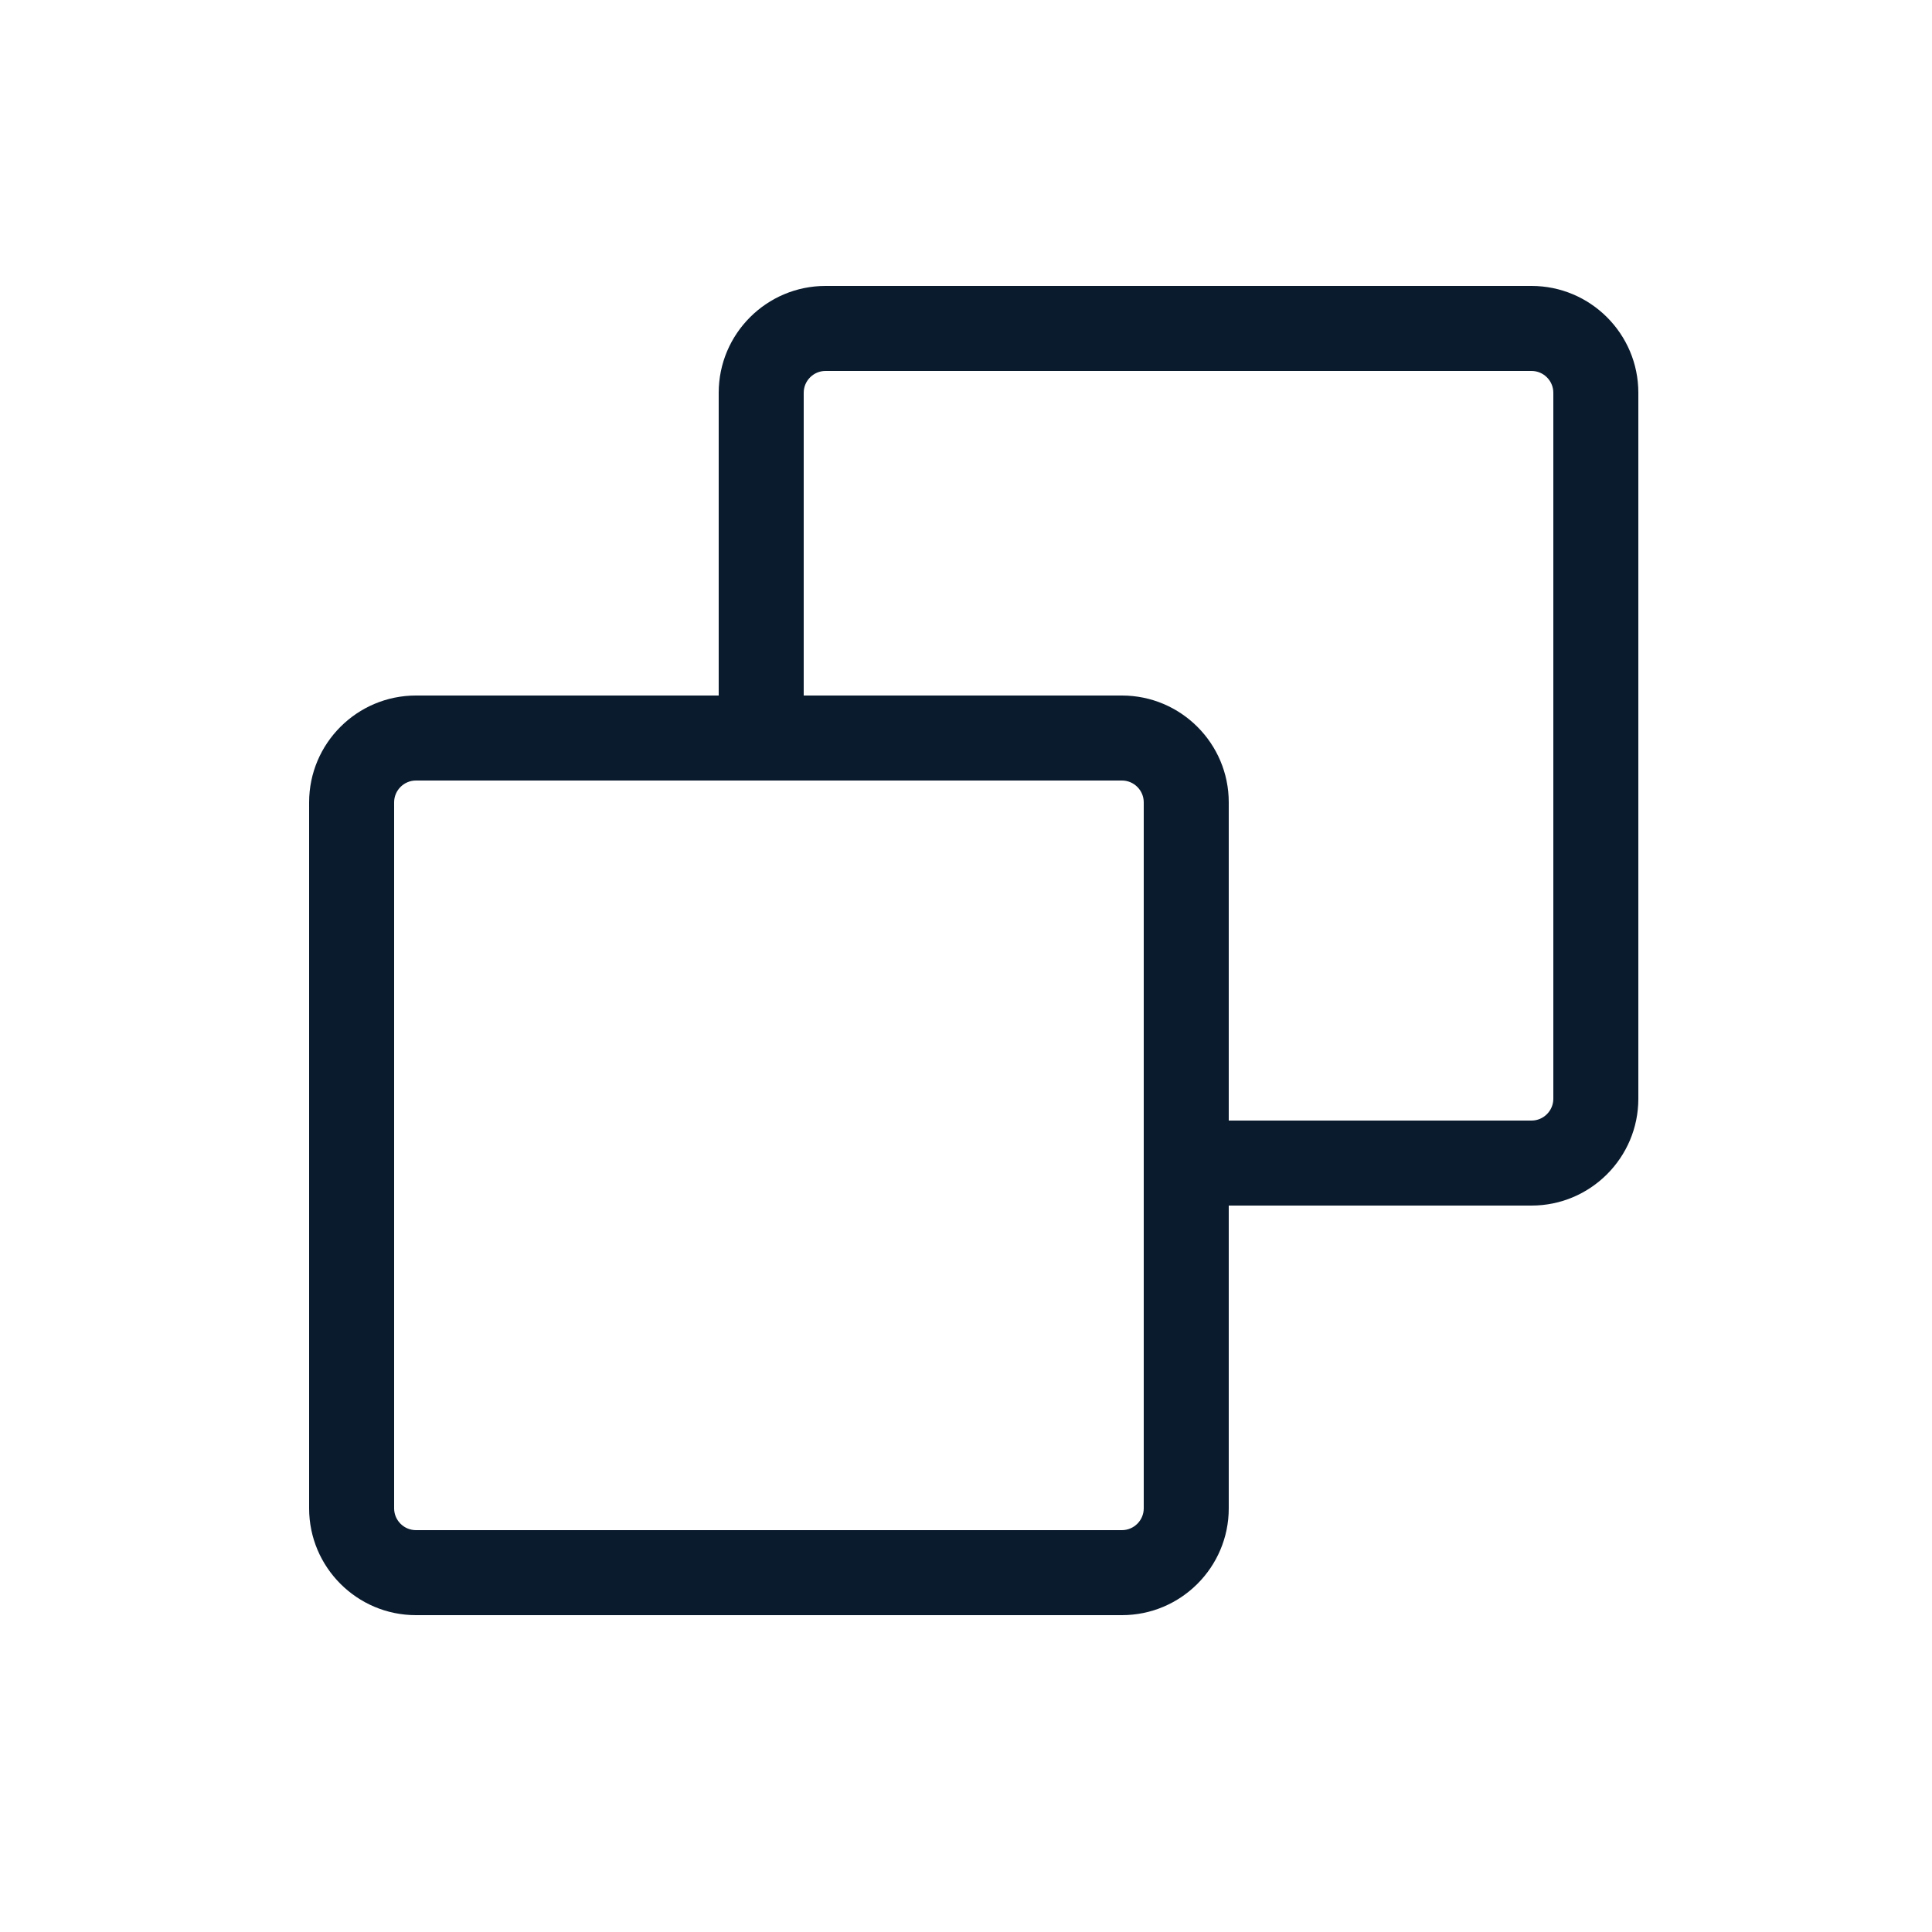
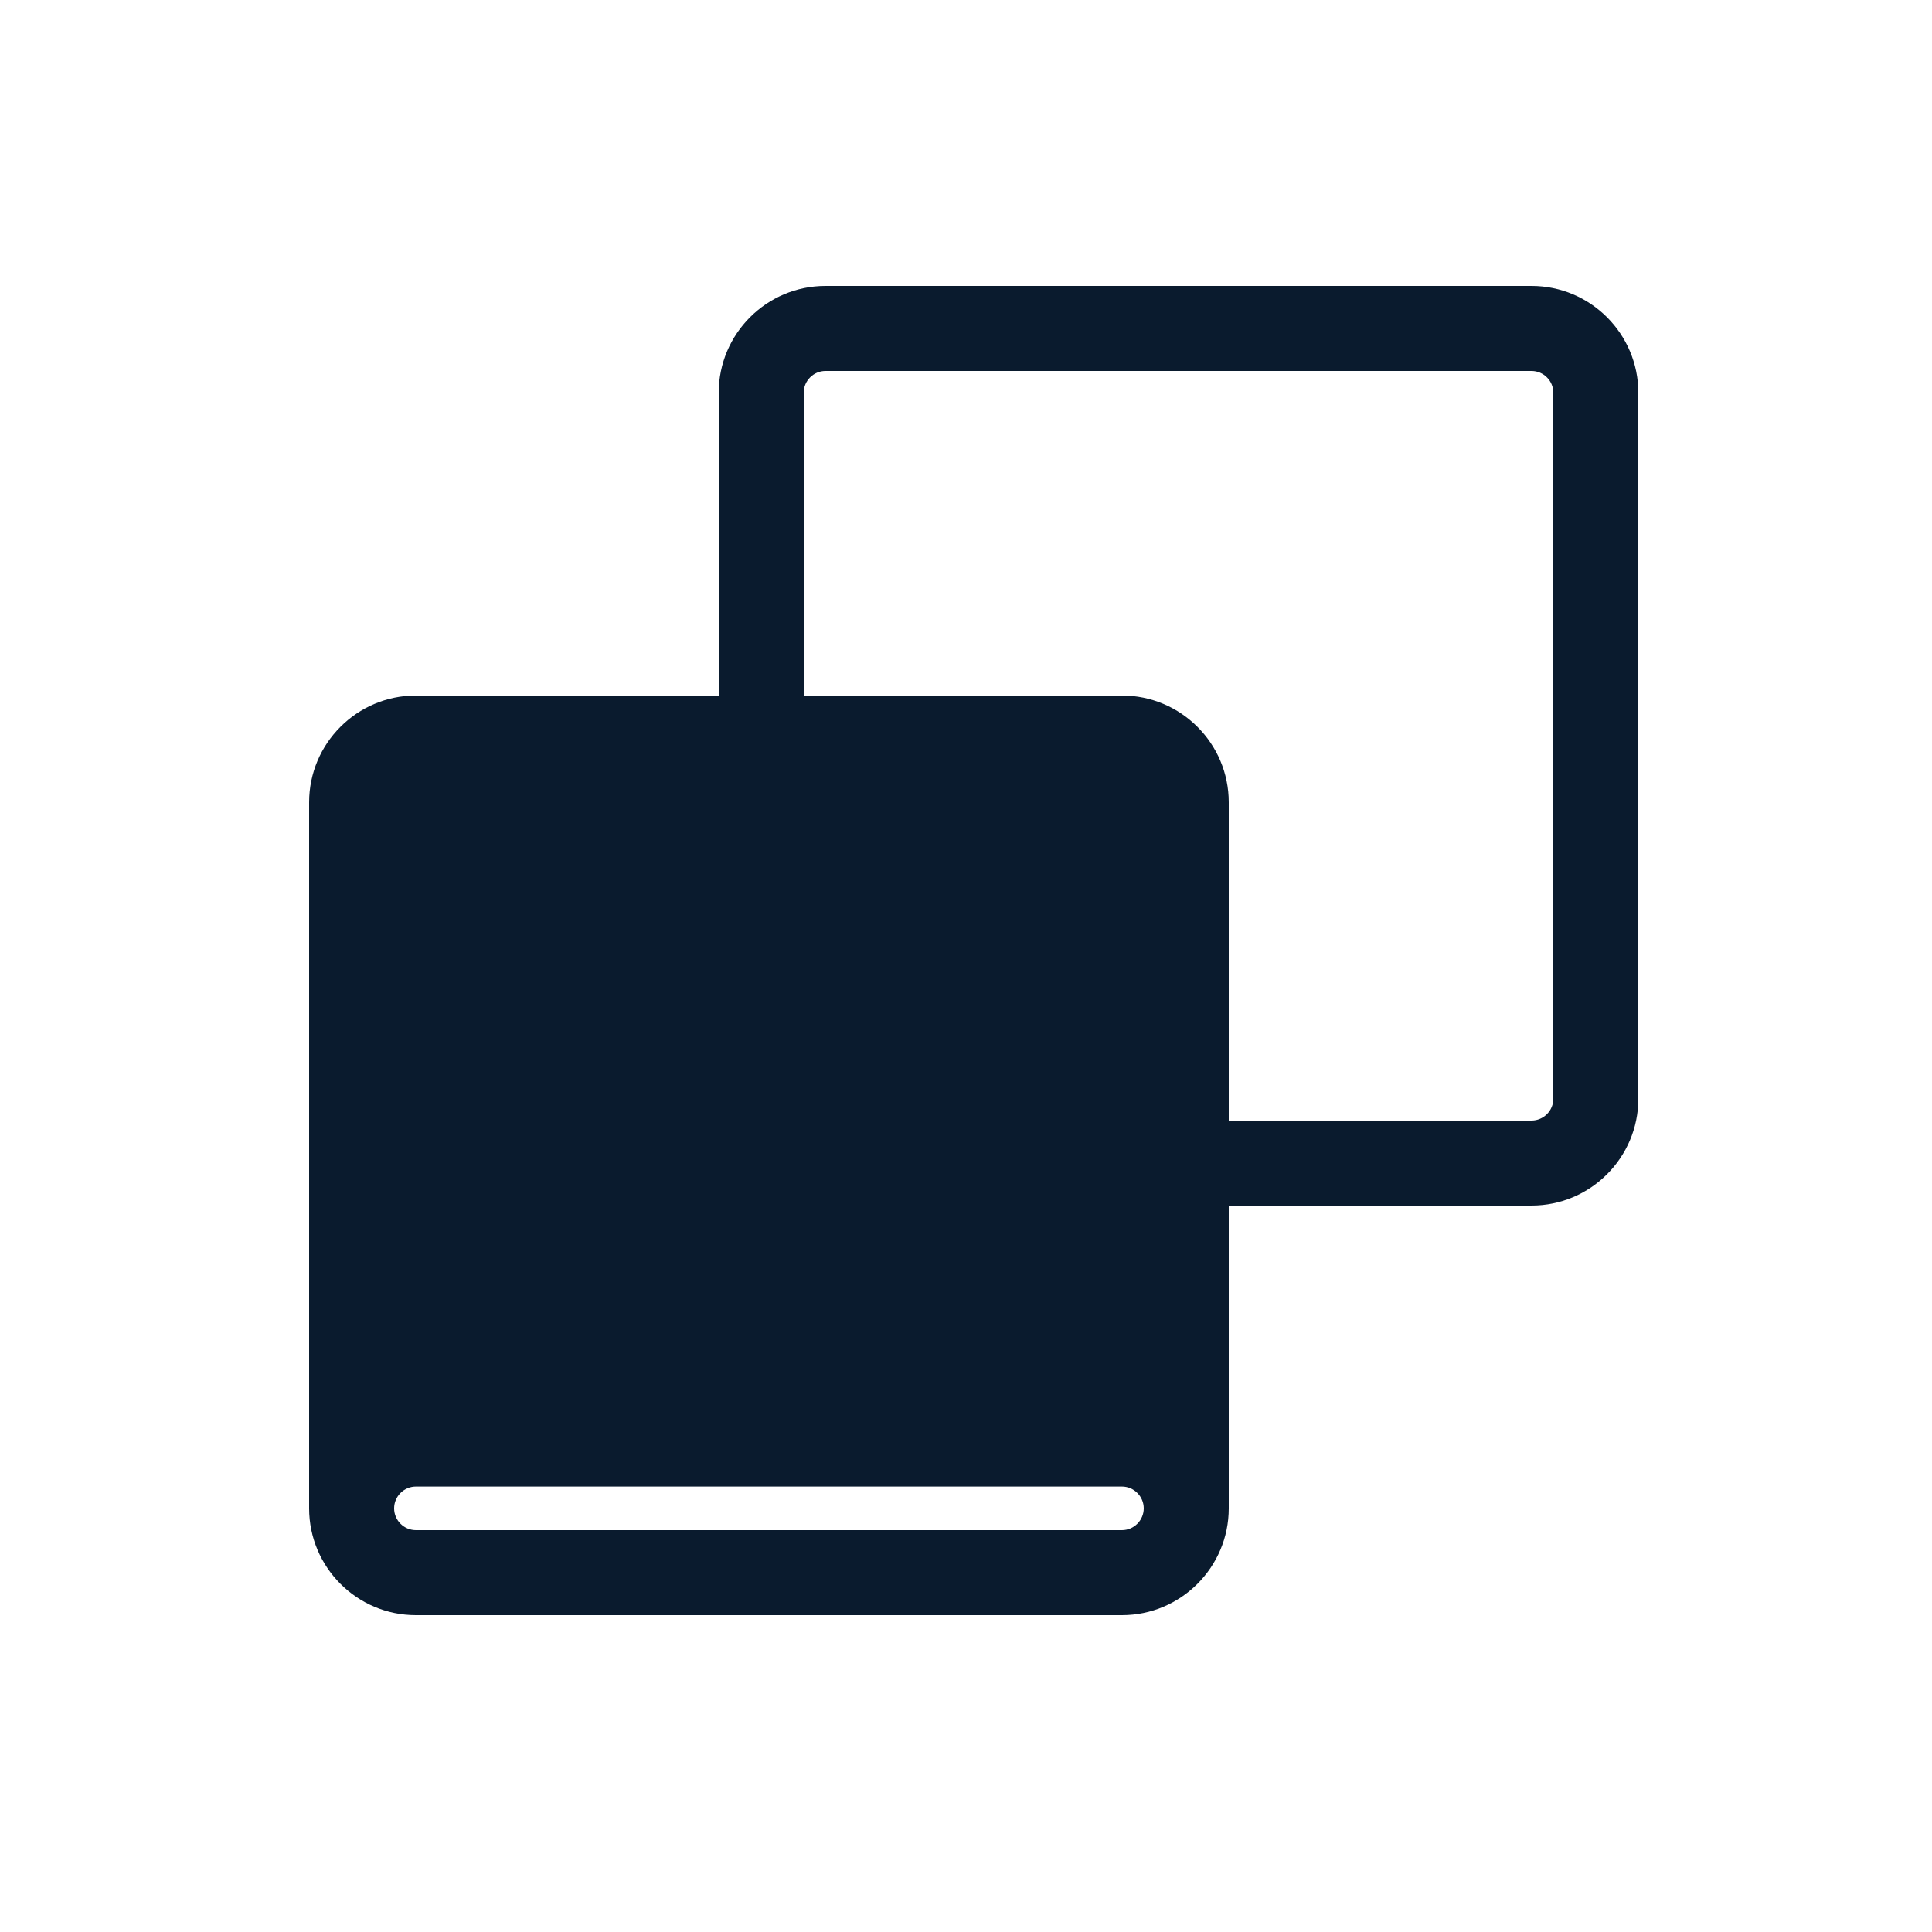
<svg xmlns="http://www.w3.org/2000/svg" version="1.1" id="Layer_1" x="0px" y="0px" viewBox="0 0 250 250" style="enable-background:new 0 0 250 250;" xml:space="preserve">
  <style type="text/css">
	.st0{fill:#0A1B2E;}
</style>
  <g>
-     <path class="st0" d="M198.18,37h-91.36C99.2,37,93,43.2,93,50.82V90H53.82C46.2,90,40,96.2,40,103.82v91.36   C40,202.8,46.2,209,53.82,209h91.36c7.62,0,13.82-6.2,13.82-13.82V156h39.18c7.62,0,13.82-6.2,13.82-13.82V50.82   C212,43.2,205.8,37,198.18,37z M148,195.18c0,1.55-1.27,2.82-2.82,2.82H53.82c-1.55,0-2.82-1.27-2.82-2.82v-91.36   c0-1.55,1.27-2.82,2.82-2.82h91.36c1.55,0,2.82,1.27,2.82,2.82V195.18z M201,142.18c0,1.55-1.27,2.82-2.82,2.82H159v-41.18   C159,96.2,152.8,90,145.18,90H104V50.82c0-1.55,1.27-2.82,2.82-2.82h91.36c1.55,0,2.82,1.27,2.82,2.82V142.18z" />
+     <path class="st0" d="M198.18,37h-91.36C99.2,37,93,43.2,93,50.82V90H53.82C46.2,90,40,96.2,40,103.82v91.36   C40,202.8,46.2,209,53.82,209h91.36c7.62,0,13.82-6.2,13.82-13.82V156h39.18c7.62,0,13.82-6.2,13.82-13.82V50.82   C212,43.2,205.8,37,198.18,37z M148,195.18c0,1.55-1.27,2.82-2.82,2.82H53.82c-1.55,0-2.82-1.27-2.82-2.82c0-1.55,1.27-2.82,2.82-2.82h91.36c1.55,0,2.82,1.27,2.82,2.82V195.18z M201,142.18c0,1.55-1.27,2.82-2.82,2.82H159v-41.18   C159,96.2,152.8,90,145.18,90H104V50.82c0-1.55,1.27-2.82,2.82-2.82h91.36c1.55,0,2.82,1.27,2.82,2.82V142.18z" />
  </g>
</svg>